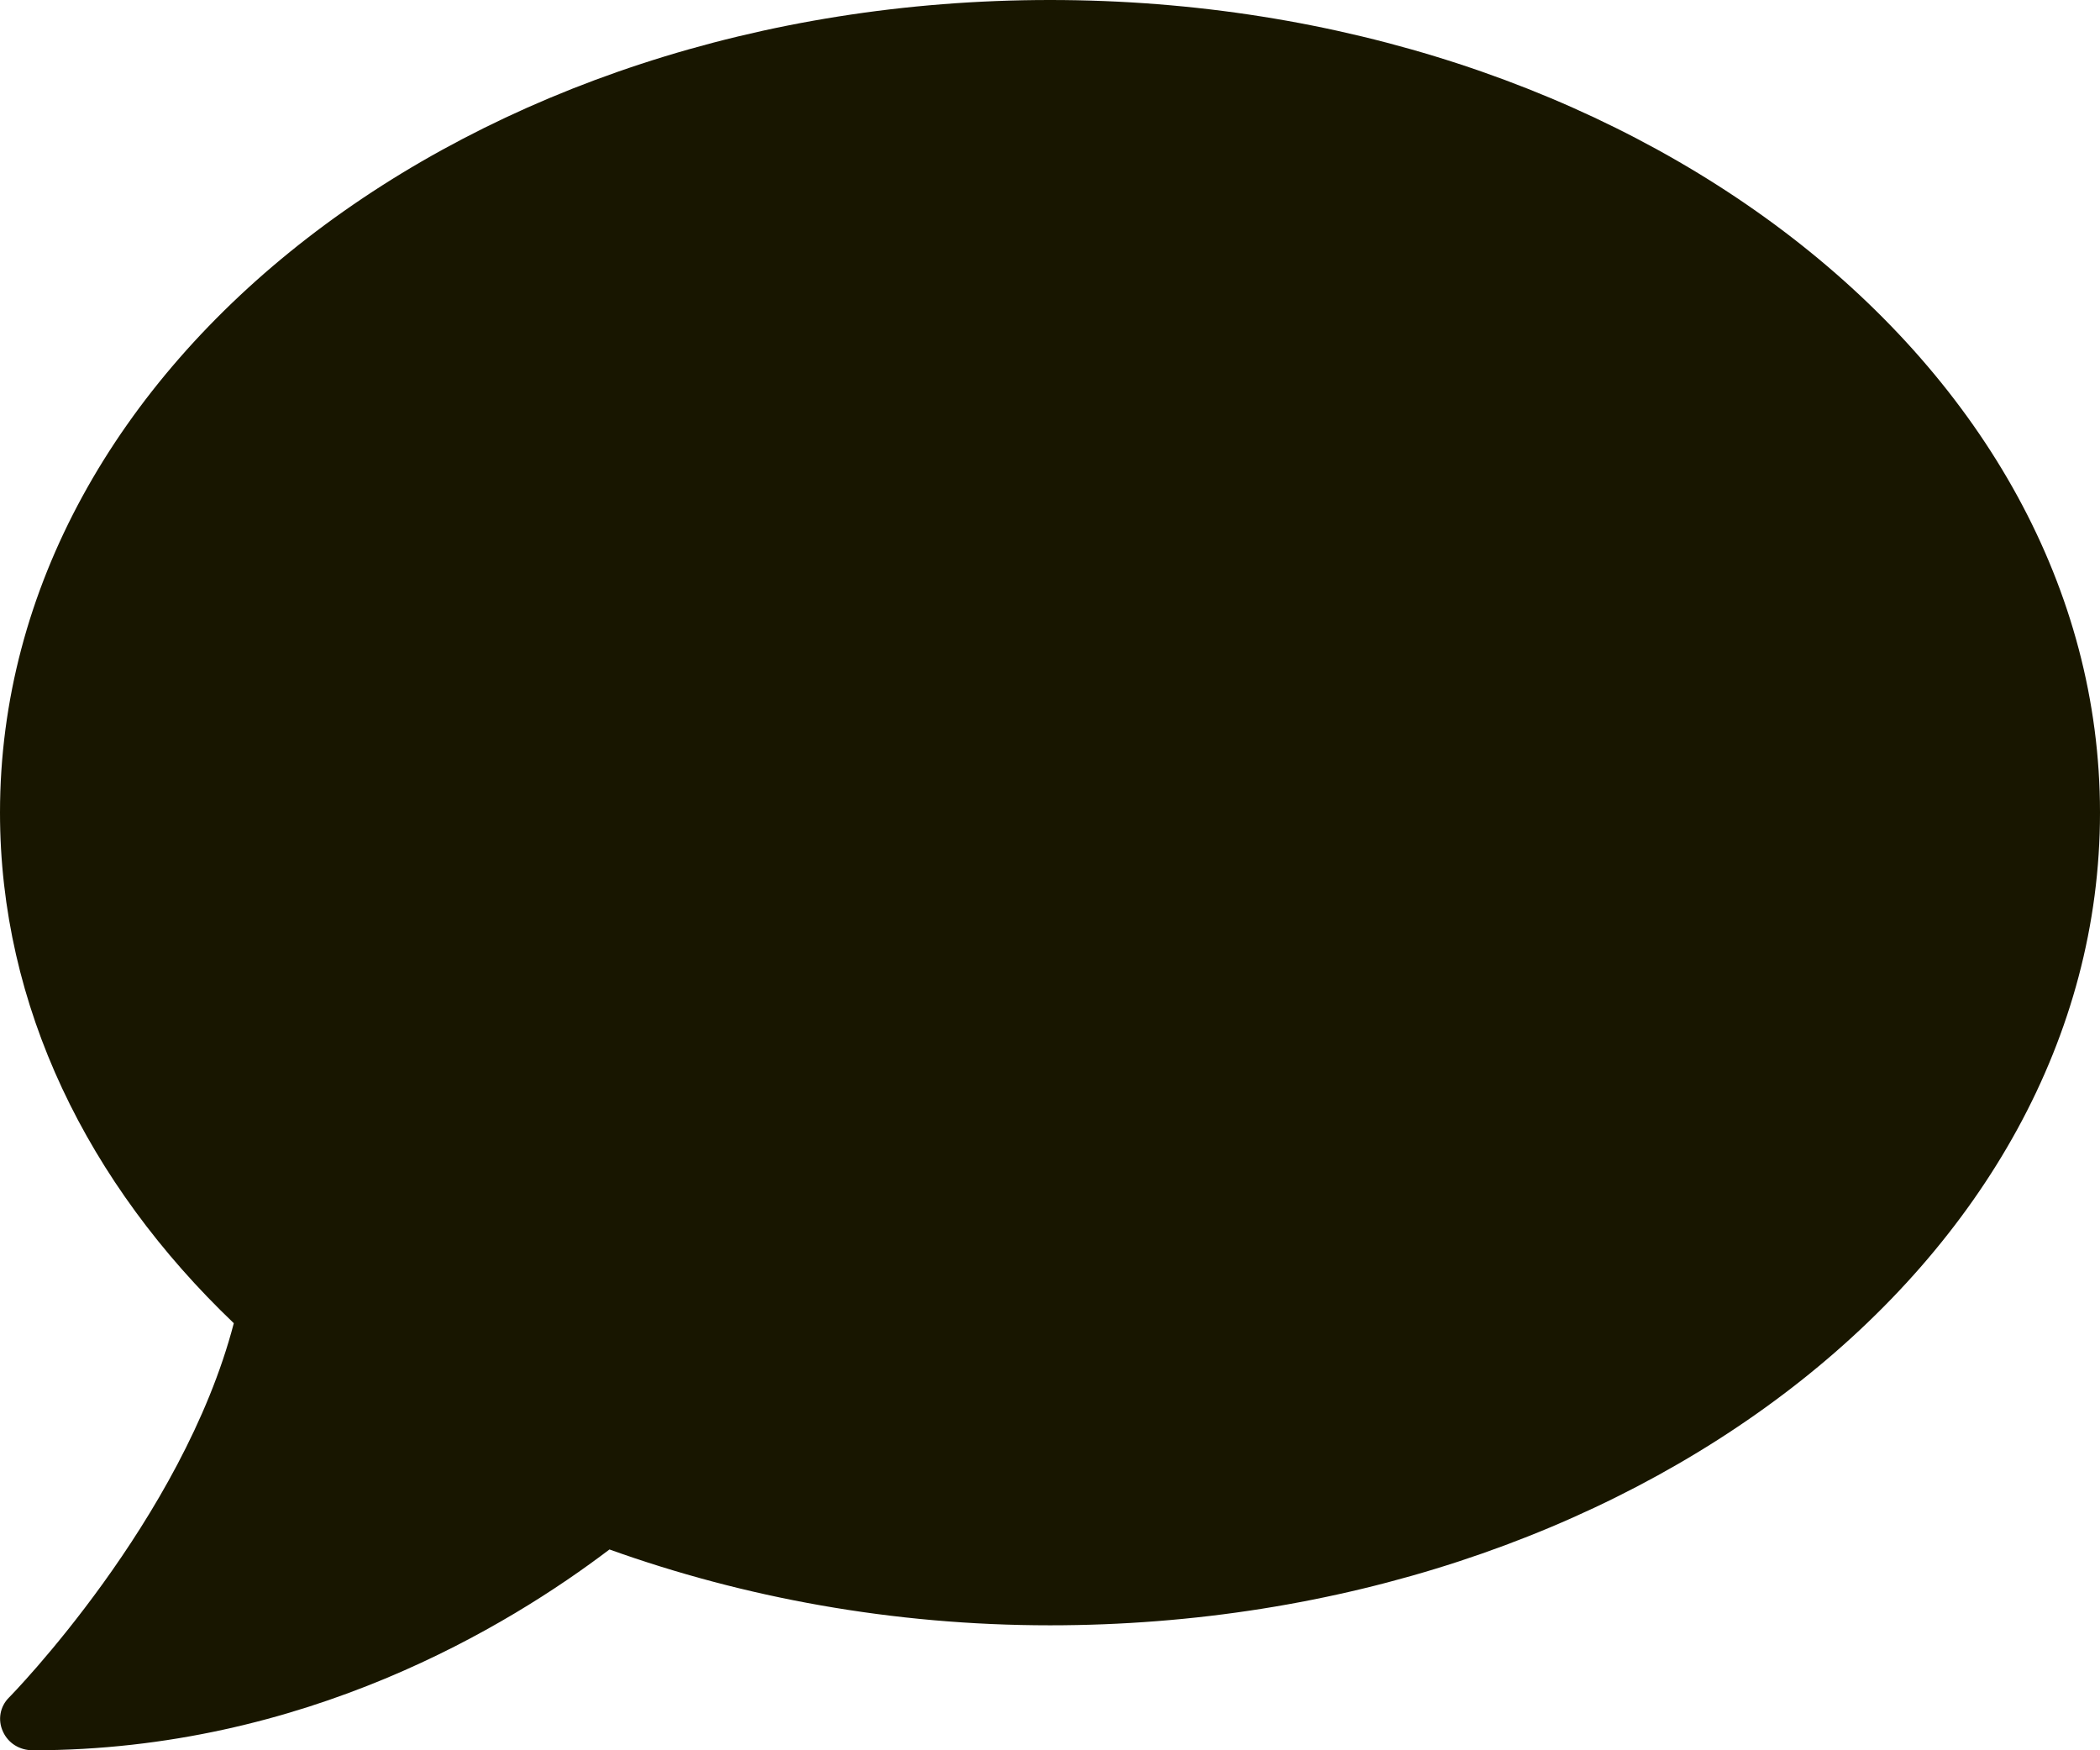
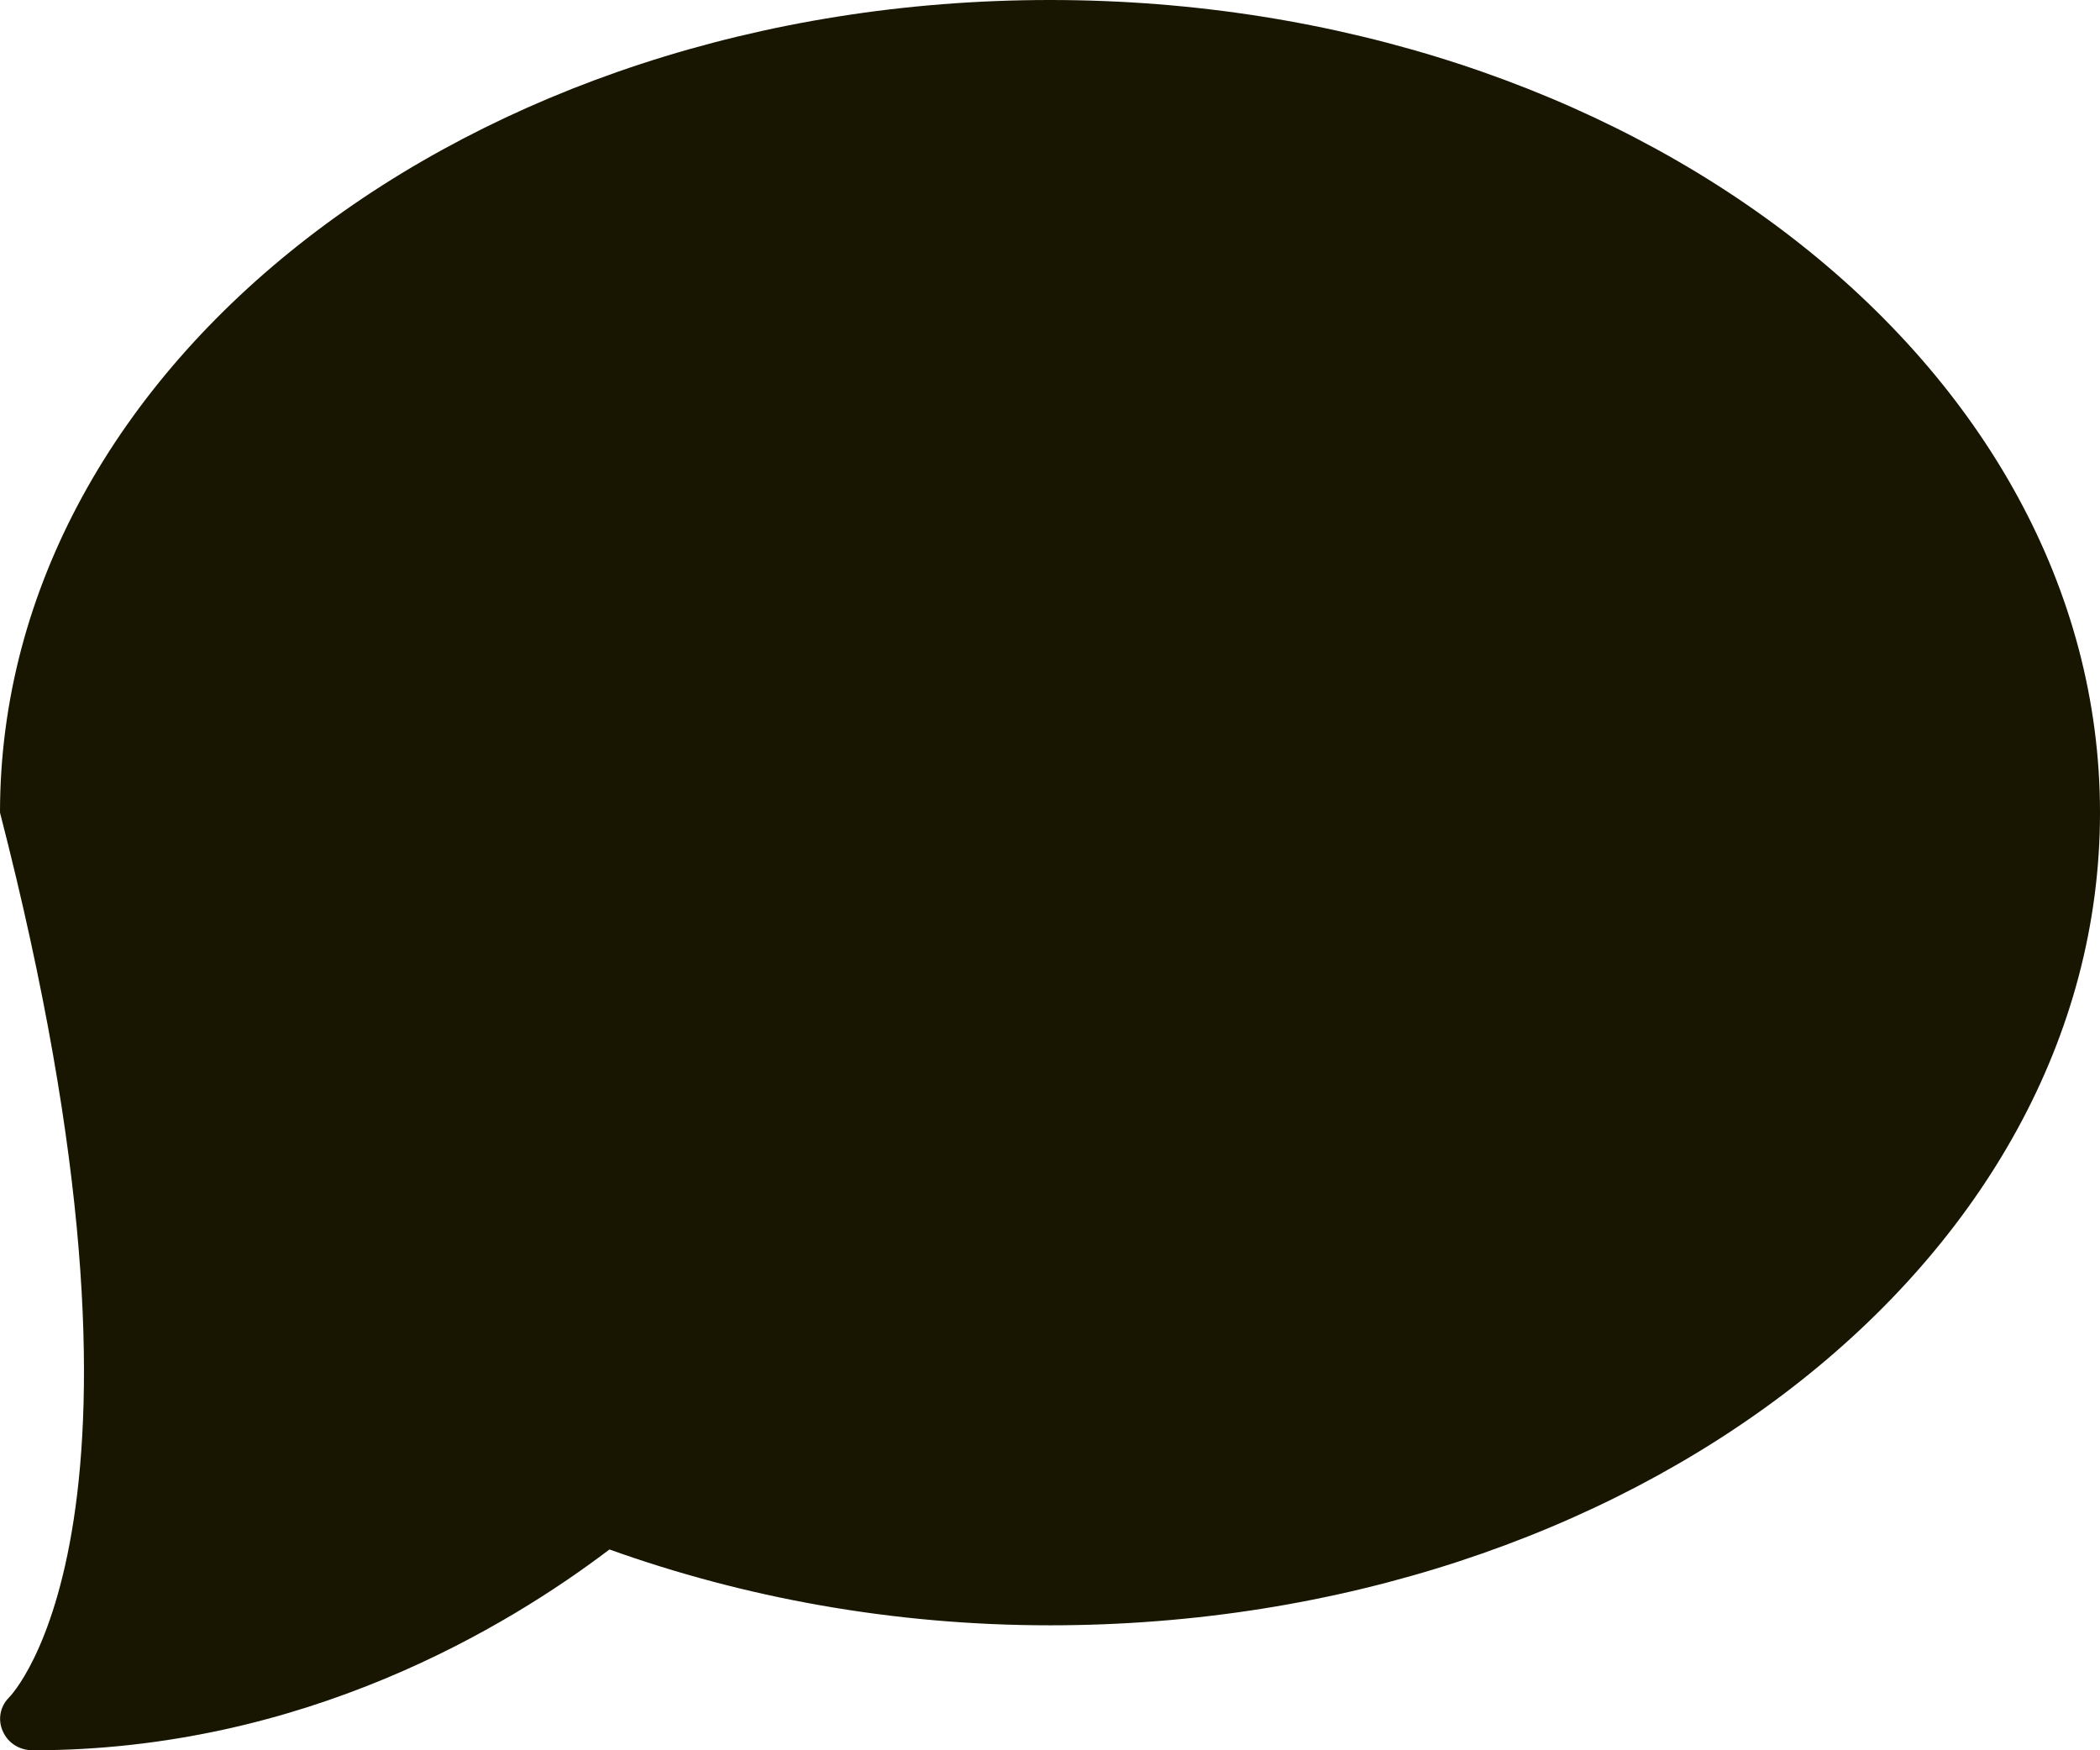
<svg xmlns="http://www.w3.org/2000/svg" width="18" height="15" viewBox="0 0 18 15" fill="none">
-   <path d="M9 0C4.029 0 0 3.117 0 6.964C0 8.625 0.752 10.145 2.004 11.34C1.564 13.028 0.095 14.531 0.077 14.548C0 14.625 -0.021 14.739 0.025 14.839C0.07 14.94 0.169 15 0.281 15C2.612 15 4.359 13.935 5.224 13.279C6.374 13.691 7.65 13.929 9 13.929C13.971 13.929 18 10.811 18 6.964C18 3.117 13.971 0 9 0Z" fill="#181600" />
+   <path d="M9 0C4.029 0 0 3.117 0 6.964C1.564 13.028 0.095 14.531 0.077 14.548C0 14.625 -0.021 14.739 0.025 14.839C0.07 14.94 0.169 15 0.281 15C2.612 15 4.359 13.935 5.224 13.279C6.374 13.691 7.65 13.929 9 13.929C13.971 13.929 18 10.811 18 6.964C18 3.117 13.971 0 9 0Z" fill="#181600" />
</svg>